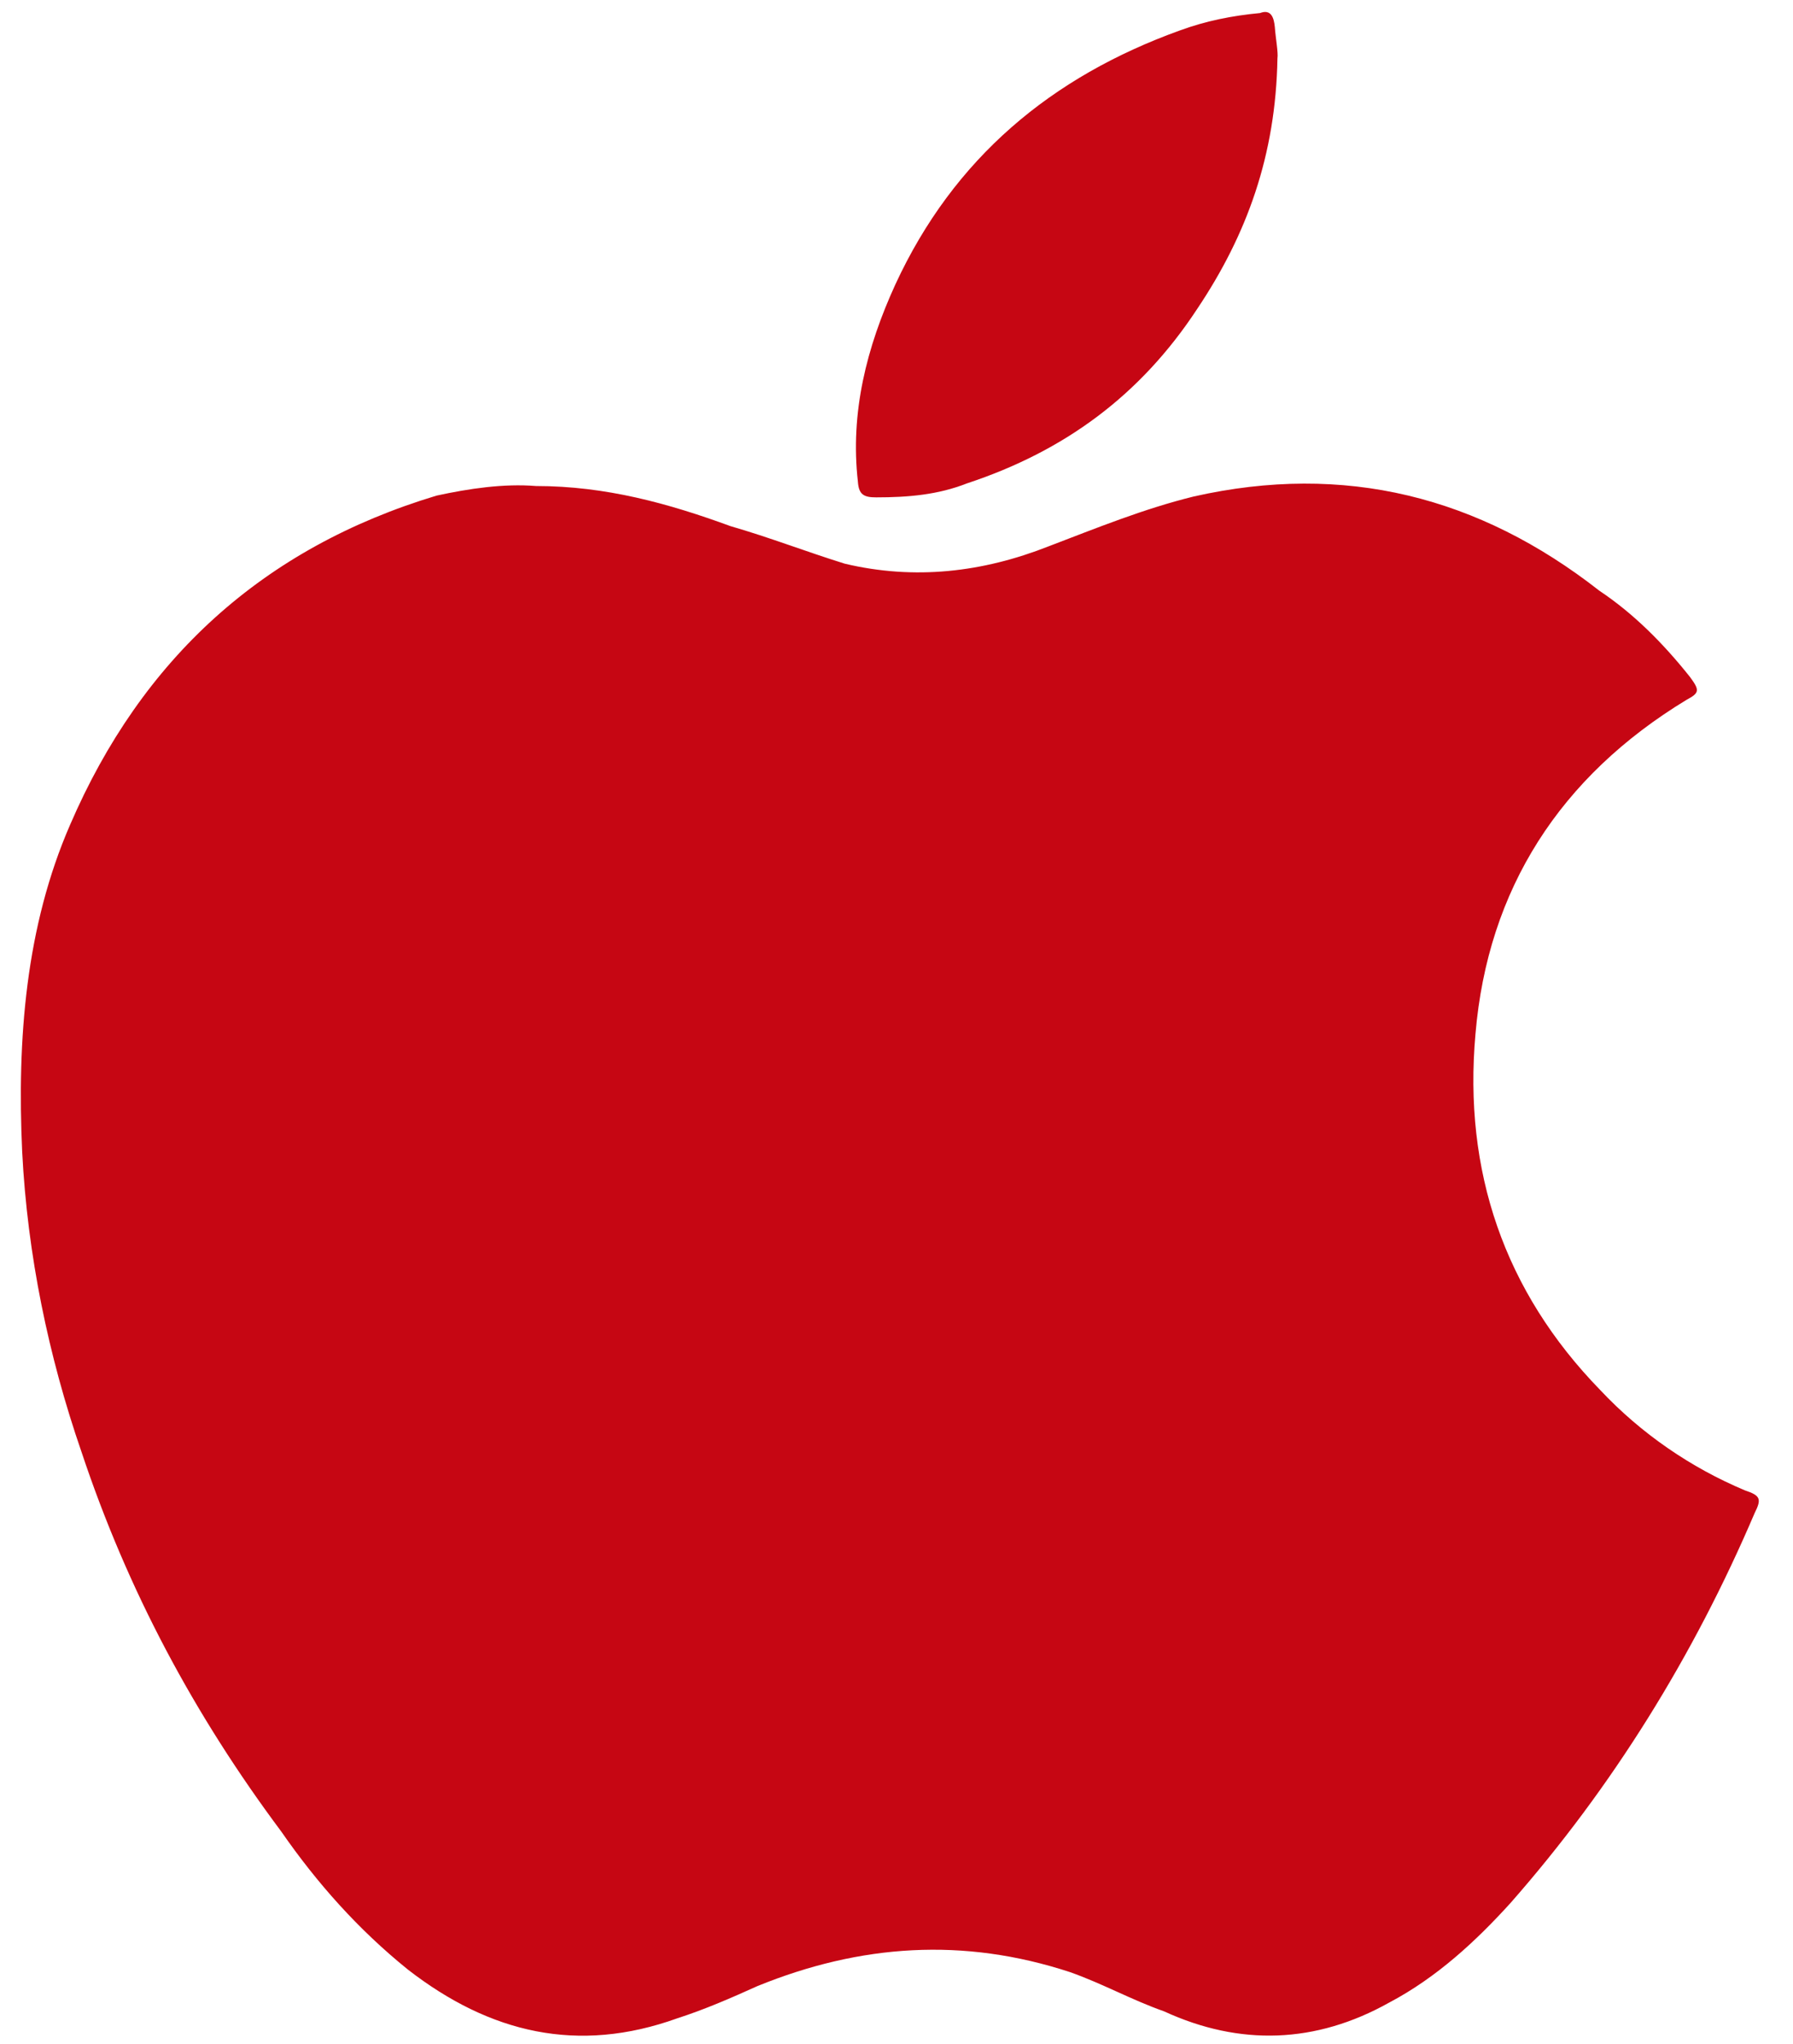
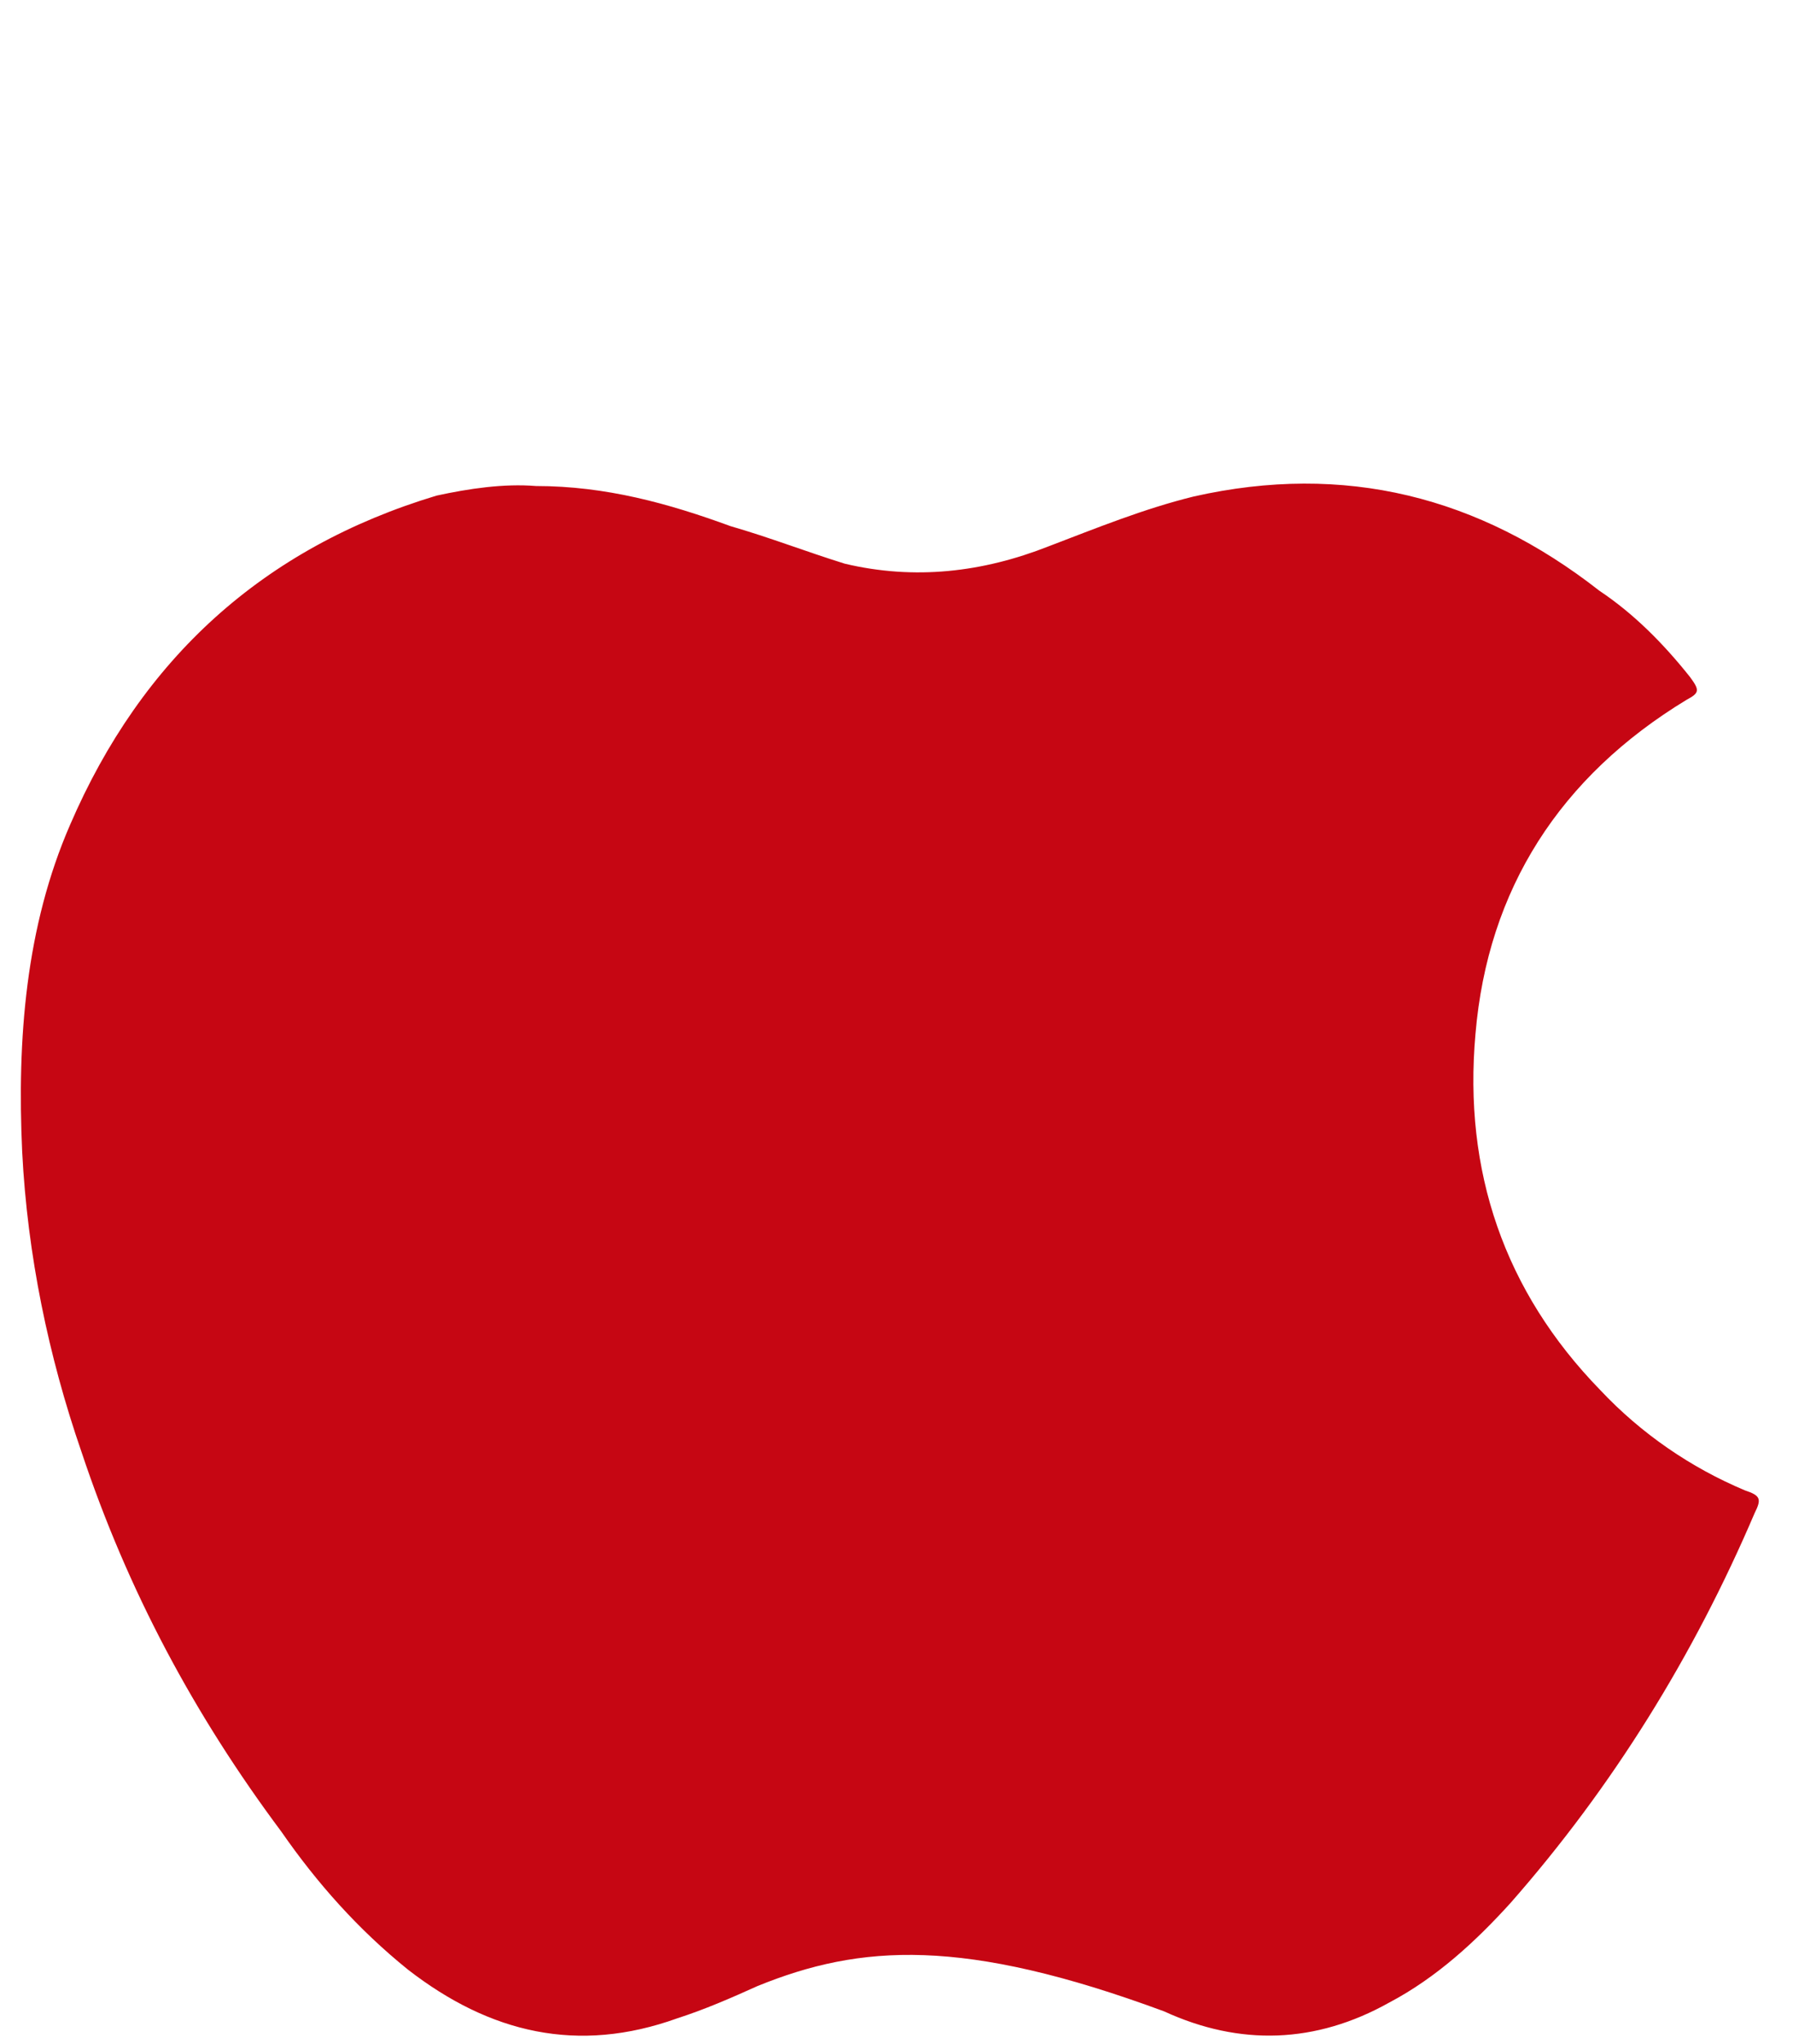
<svg xmlns="http://www.w3.org/2000/svg" width="43" height="49" viewBox="0 0 43 49" fill="none">
-   <path fill-rule="evenodd" clip-rule="evenodd" d="M12.854 11.652C14.528 11.652 16.034 12.07 17.52 12.614C18.461 12.886 19.319 13.221 20.26 13.514C21.934 13.911 23.565 13.723 25.155 13.095C26.306 12.656 27.436 12.196 28.628 11.903C32.247 11.087 35.469 11.903 38.356 14.162C39.172 14.706 39.883 15.417 40.532 16.233C40.762 16.547 40.762 16.61 40.448 16.777C37.414 18.618 35.678 21.317 35.385 24.789C35.092 28.074 36.075 30.961 38.377 33.325C39.36 34.371 40.552 35.187 41.849 35.731C42.226 35.856 42.247 35.94 42.08 36.275C40.615 39.705 38.67 42.843 36.222 45.626C35.406 46.525 34.465 47.404 33.314 48.011C31.557 48.994 29.737 49.057 27.917 48.22C27.143 47.948 26.431 47.55 25.657 47.278C23.105 46.442 20.637 46.609 18.168 47.613C17.52 47.906 16.892 48.178 16.243 48.387C13.858 49.245 11.746 48.743 9.779 47.216C8.587 46.253 7.603 45.145 6.746 43.91C4.654 41.107 3.064 38.136 1.955 34.81C1.16 32.509 0.658 30.082 0.532 27.614C0.407 24.915 0.616 22.216 1.683 19.769C3.398 15.794 6.306 13.137 10.469 11.882C11.243 11.714 12.08 11.589 12.854 11.652Z" fill="#C60613" />
-   <path fill-rule="evenodd" clip-rule="evenodd" d="M30.636 1.401C30.595 3.723 29.904 5.627 28.712 7.405C27.352 9.476 25.532 10.815 23.189 11.589C22.498 11.861 21.787 11.924 21.013 11.924C20.72 11.924 20.595 11.861 20.574 11.547C20.386 9.894 20.783 8.325 21.473 6.819C22.875 3.786 25.218 1.84 28.293 0.731C28.921 0.501 29.549 0.376 30.218 0.313C30.49 0.208 30.553 0.438 30.573 0.648C30.595 0.941 30.657 1.254 30.636 1.401Z" fill="#C60613" />
+   <path fill-rule="evenodd" clip-rule="evenodd" d="M12.854 11.652C14.528 11.652 16.034 12.07 17.52 12.614C18.461 12.886 19.319 13.221 20.26 13.514C21.934 13.911 23.565 13.723 25.155 13.095C26.306 12.656 27.436 12.196 28.628 11.903C32.247 11.087 35.469 11.903 38.356 14.162C39.172 14.706 39.883 15.417 40.532 16.233C40.762 16.547 40.762 16.61 40.448 16.777C37.414 18.618 35.678 21.317 35.385 24.789C35.092 28.074 36.075 30.961 38.377 33.325C39.36 34.371 40.552 35.187 41.849 35.731C42.226 35.856 42.247 35.94 42.08 36.275C40.615 39.705 38.67 42.843 36.222 45.626C35.406 46.525 34.465 47.404 33.314 48.011C31.557 48.994 29.737 49.057 27.917 48.22C23.105 46.442 20.637 46.609 18.168 47.613C17.52 47.906 16.892 48.178 16.243 48.387C13.858 49.245 11.746 48.743 9.779 47.216C8.587 46.253 7.603 45.145 6.746 43.91C4.654 41.107 3.064 38.136 1.955 34.81C1.16 32.509 0.658 30.082 0.532 27.614C0.407 24.915 0.616 22.216 1.683 19.769C3.398 15.794 6.306 13.137 10.469 11.882C11.243 11.714 12.08 11.589 12.854 11.652Z" fill="#C60613" />
</svg>